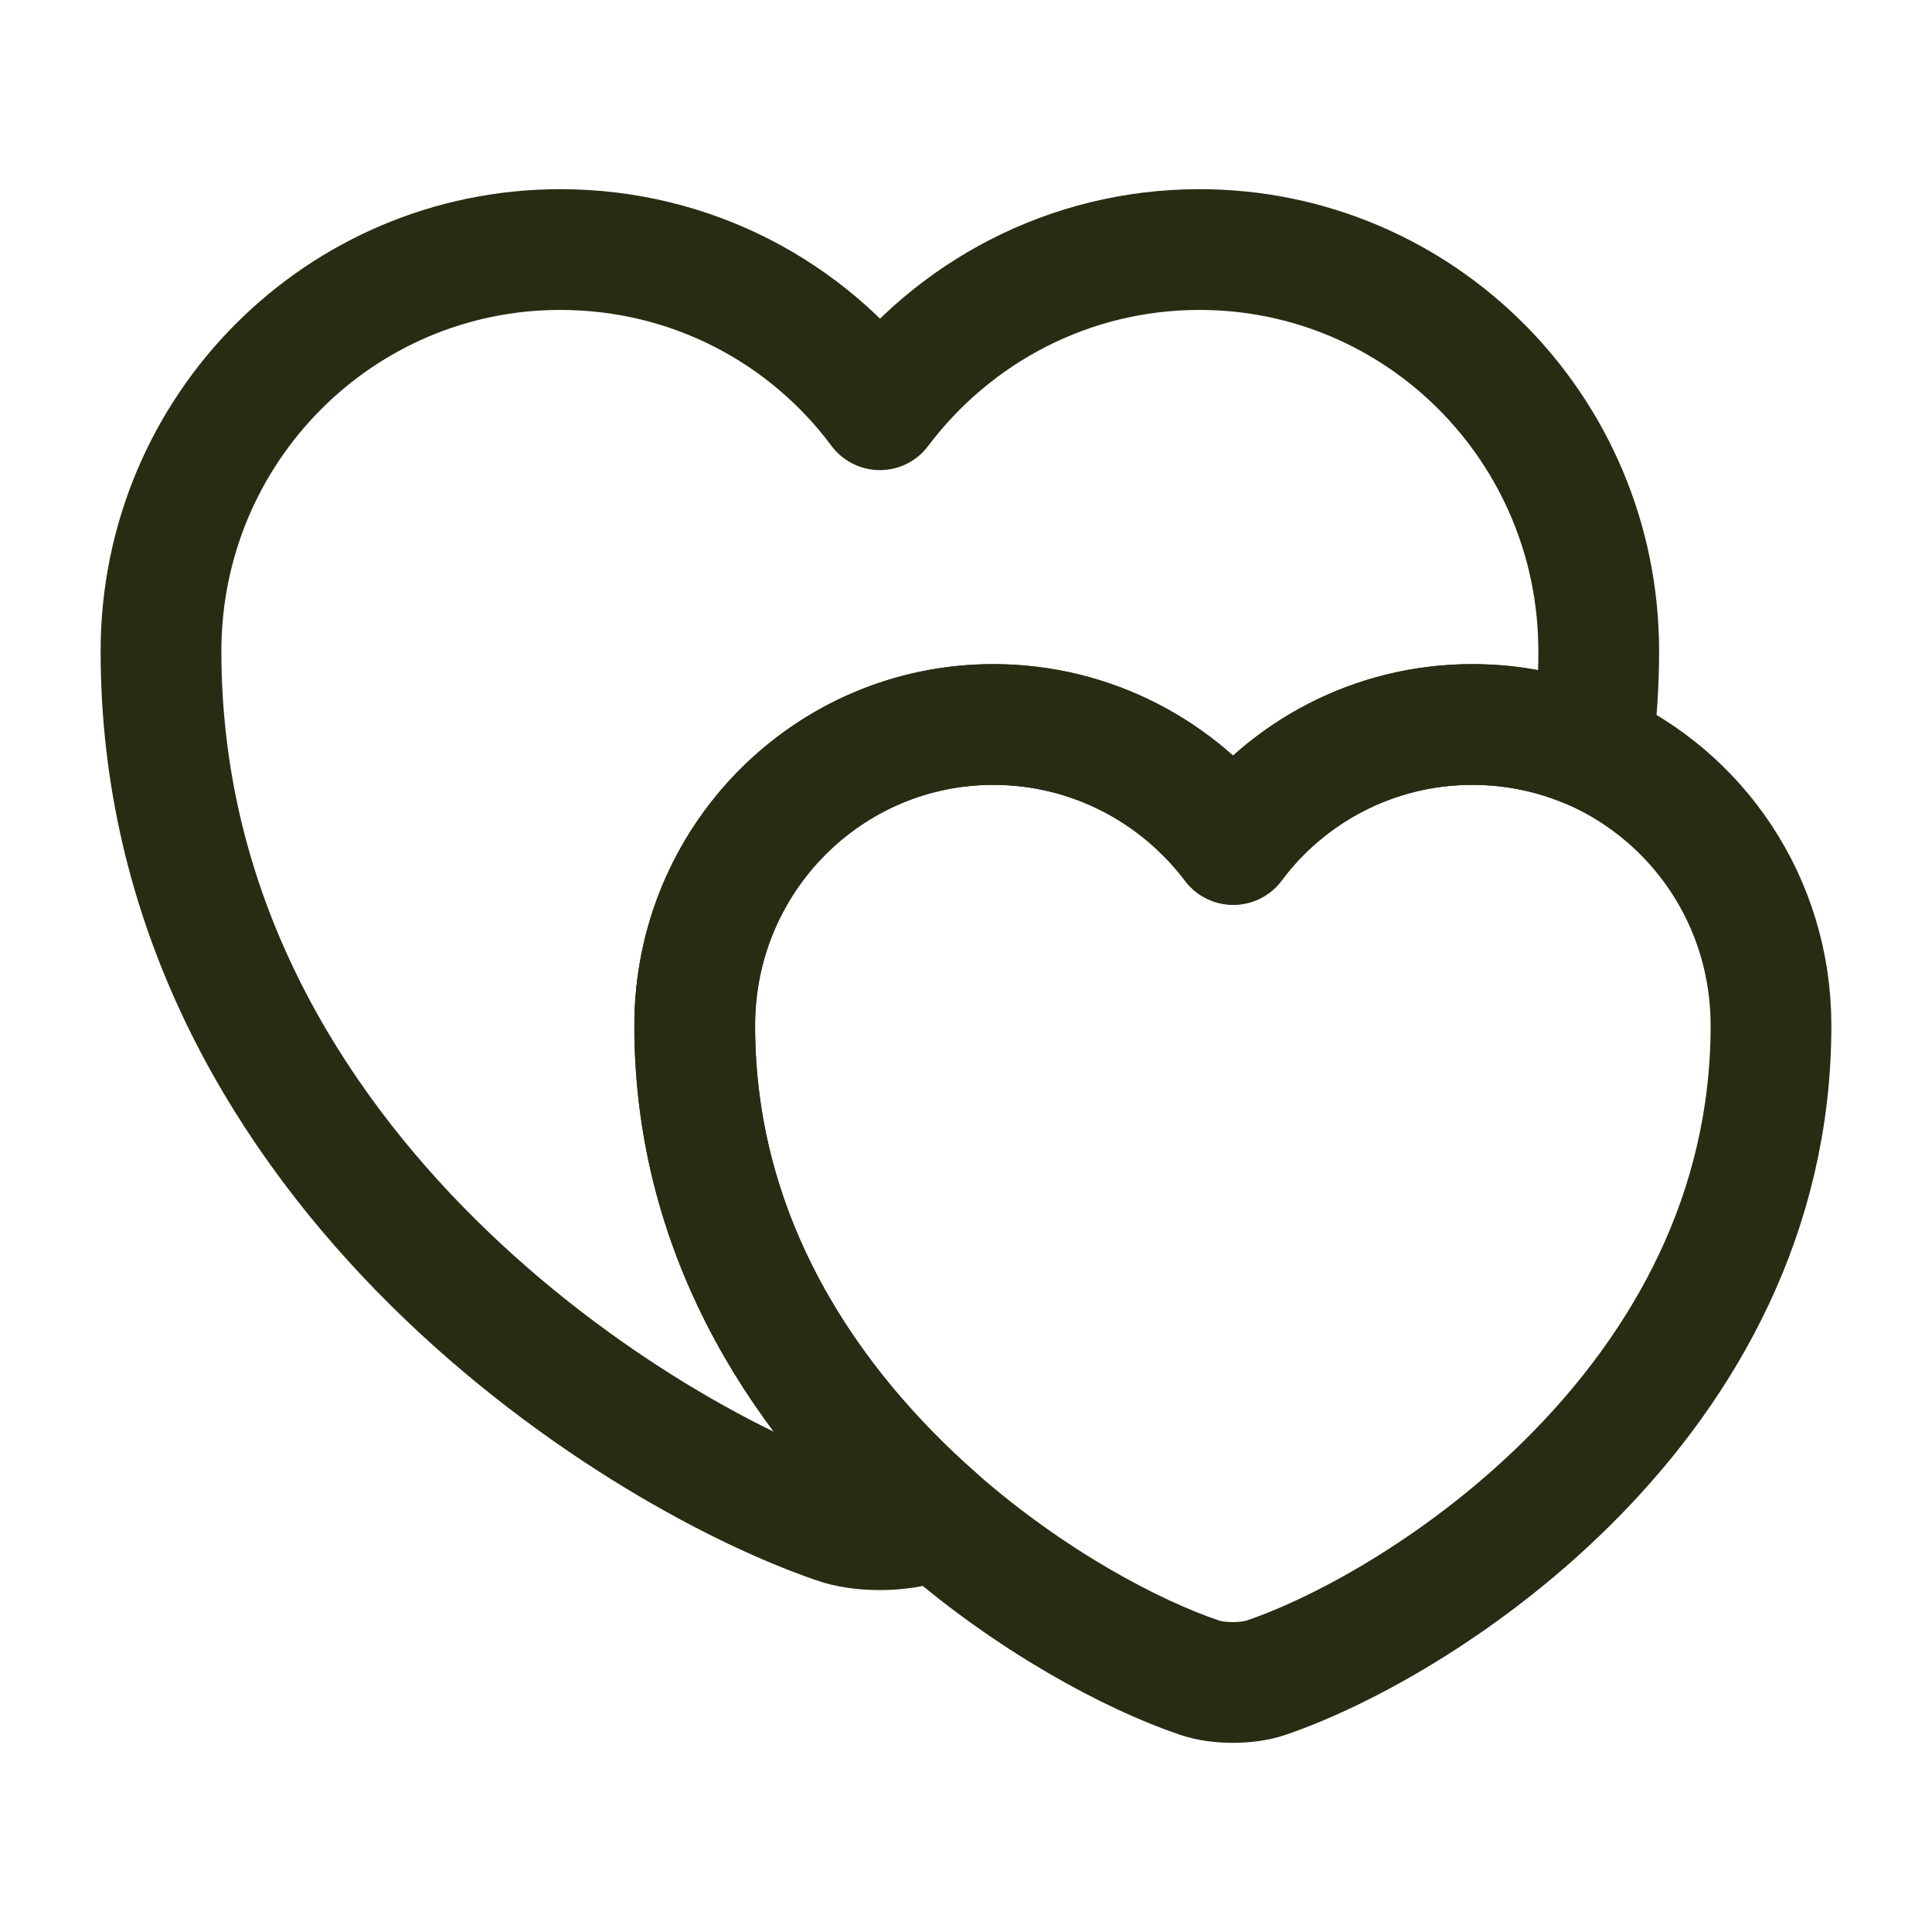
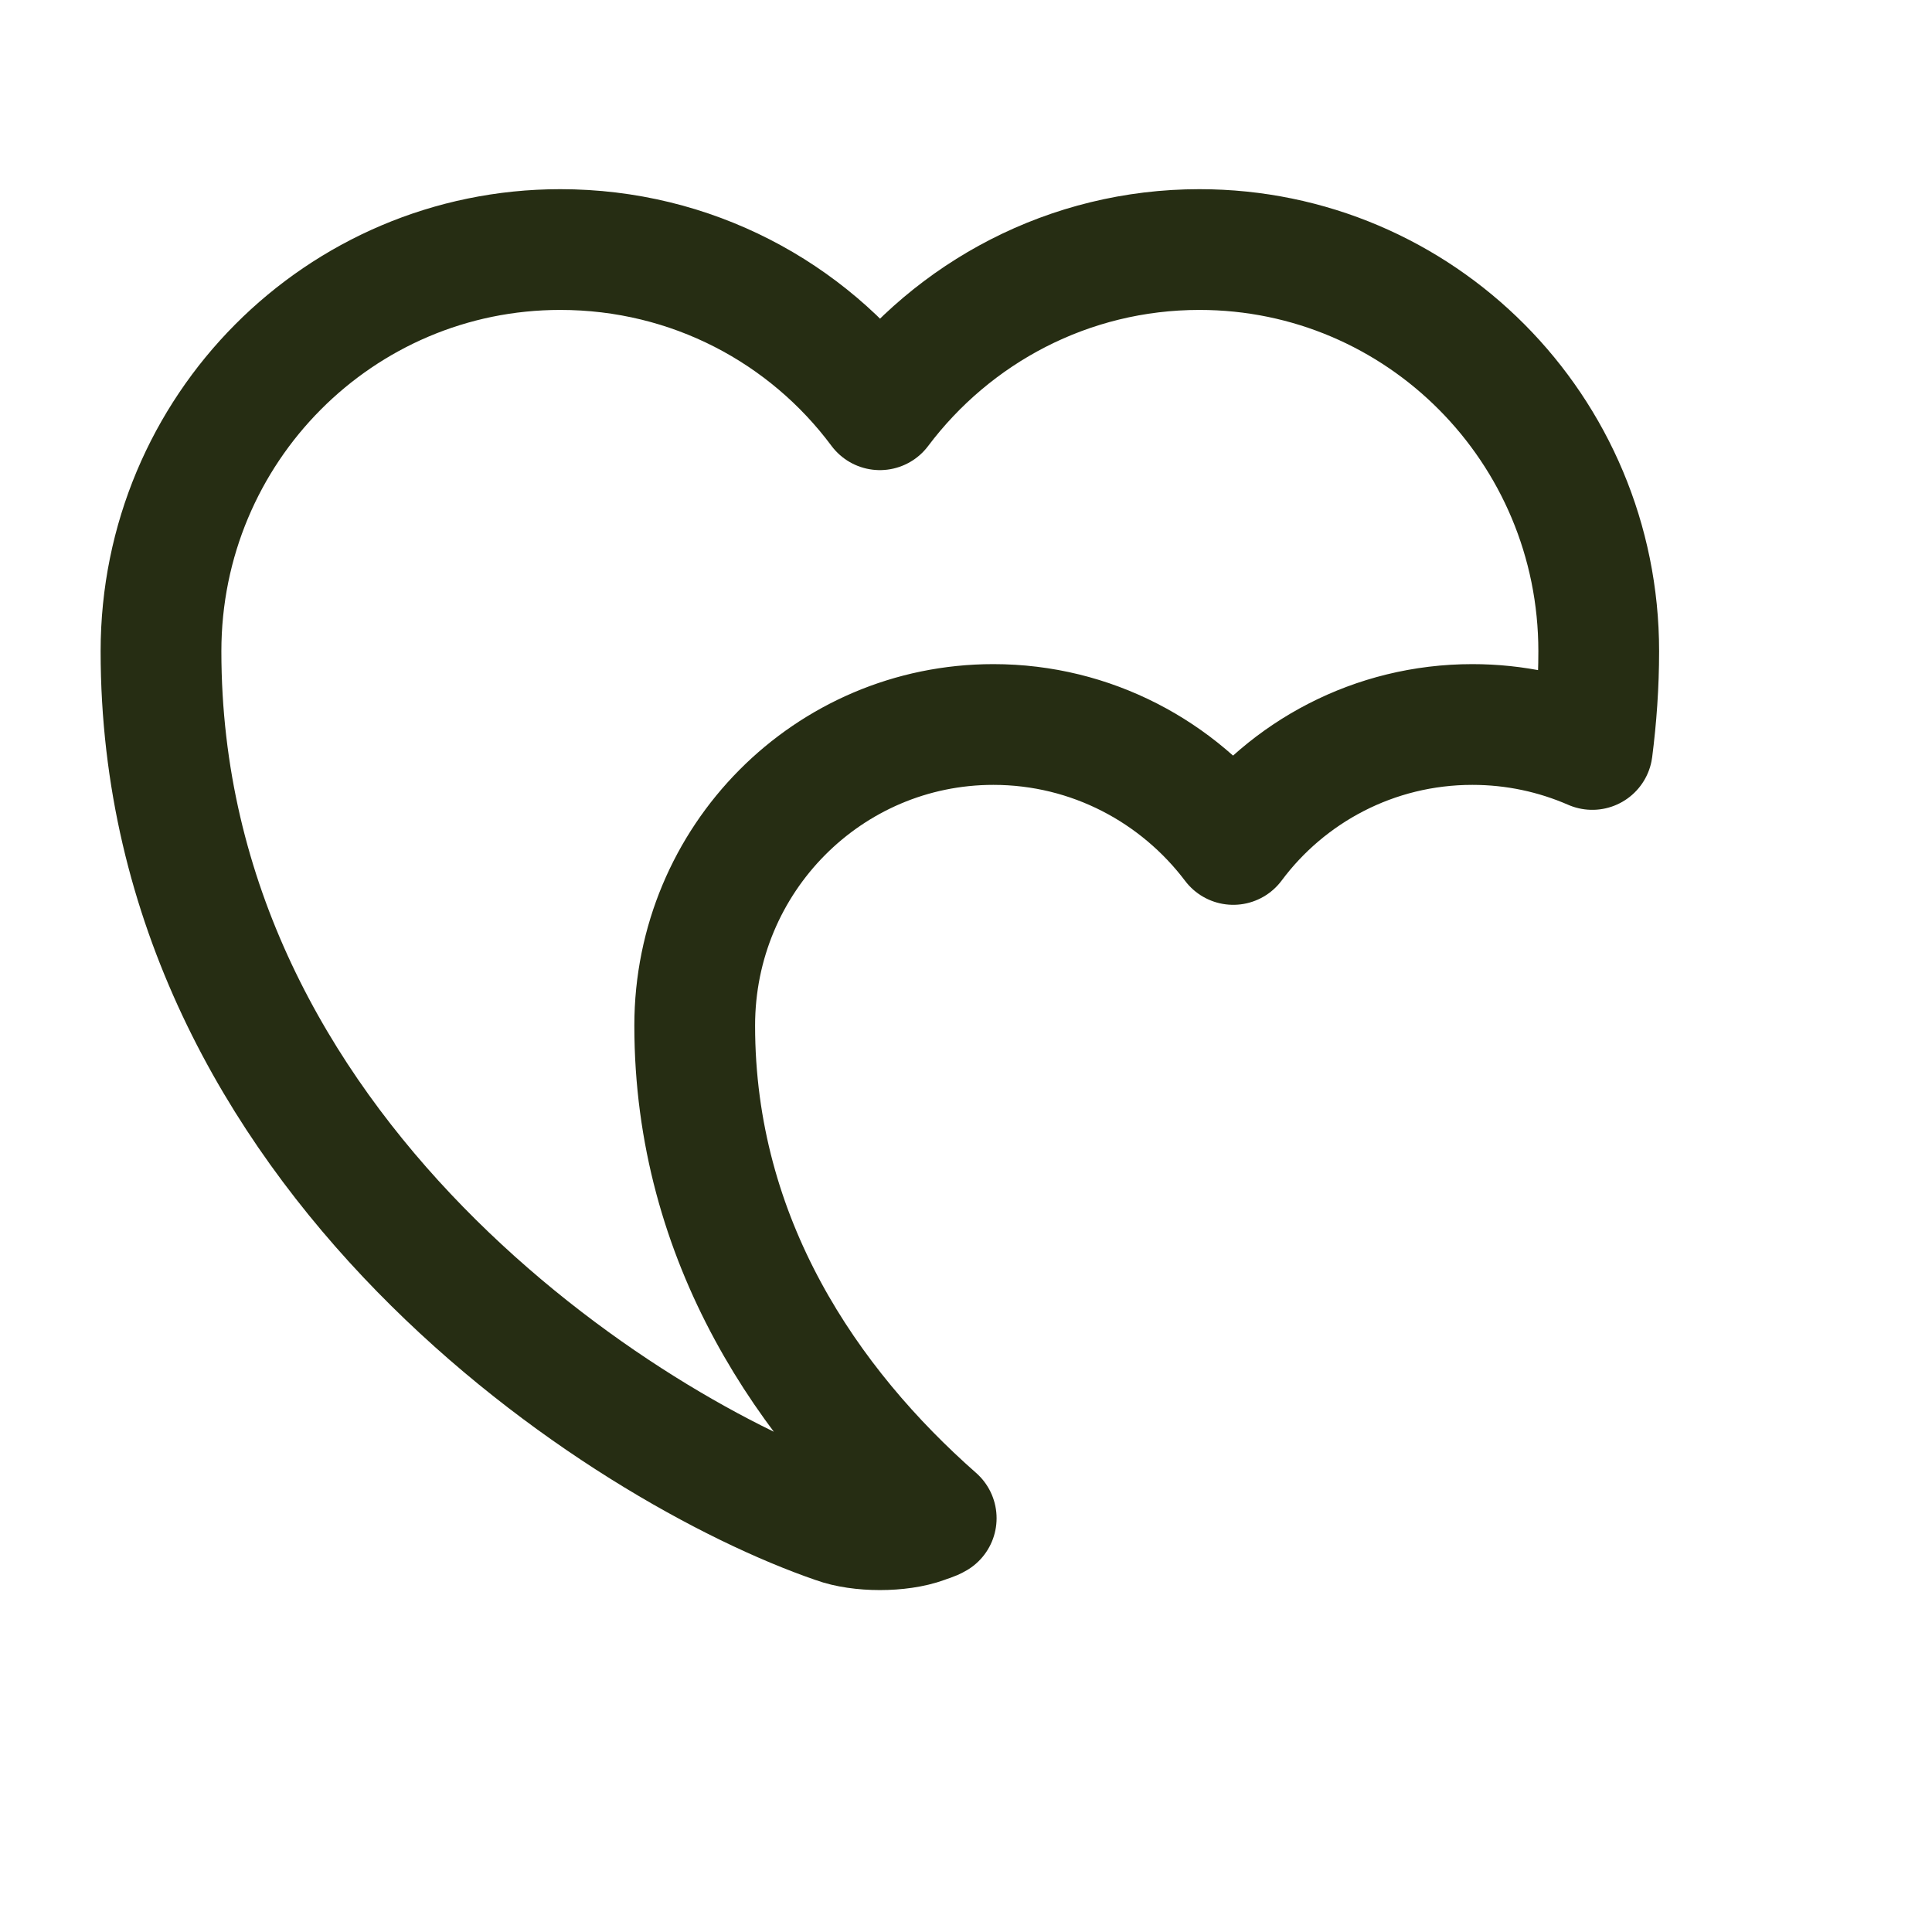
<svg xmlns="http://www.w3.org/2000/svg" width="48" height="48" viewBox="0 0 48 48" fill="none">
  <path d="M39.72 16.18C39.72 17.02 39.66 17.84 39.56 18.62C38.64 18.22 37.64 18 36.58 18C34.14 18 31.98 19.18 30.64 20.98C29.28 19.18 27.12 18 24.68 18C20.58 18 17.26 21.34 17.26 25.48C17.26 30.84 20.1 34.94 23.26 37.72C23.16 37.78 23.06 37.8 22.96 37.84C22.36 38.06 21.36 38.06 20.76 37.84C15.58 36.06 4 28.7 4 16.18C4 10.66 8.44 6.2 13.92 6.2C17.18 6.2 20.06 7.76 21.86 10.18C23.68 7.76 26.56 6.2 29.8 6.2C35.28 6.2 39.72 10.66 39.72 16.18Z" stroke="#262D13" stroke-width="3" stroke-linecap="round" stroke-linejoin="round" />
-   <path d="M44 25.48C44 34.84 35.34 40.36 31.46 41.68C31 41.84 30.26 41.84 29.8 41.68C28.14 41.12 25.6 39.78 23.26 37.72C20.1 34.94 17.26 30.84 17.26 25.48C17.26 21.34 20.58 18 24.68 18C27.12 18 29.28 19.18 30.64 20.98C31.98 19.18 34.14 18 36.58 18C37.64 18 38.64 18.22 39.56 18.62C42.18 19.78 44 22.4 44 25.48Z" stroke="#262D13" stroke-width="3" stroke-linecap="round" stroke-linejoin="round" />
</svg>